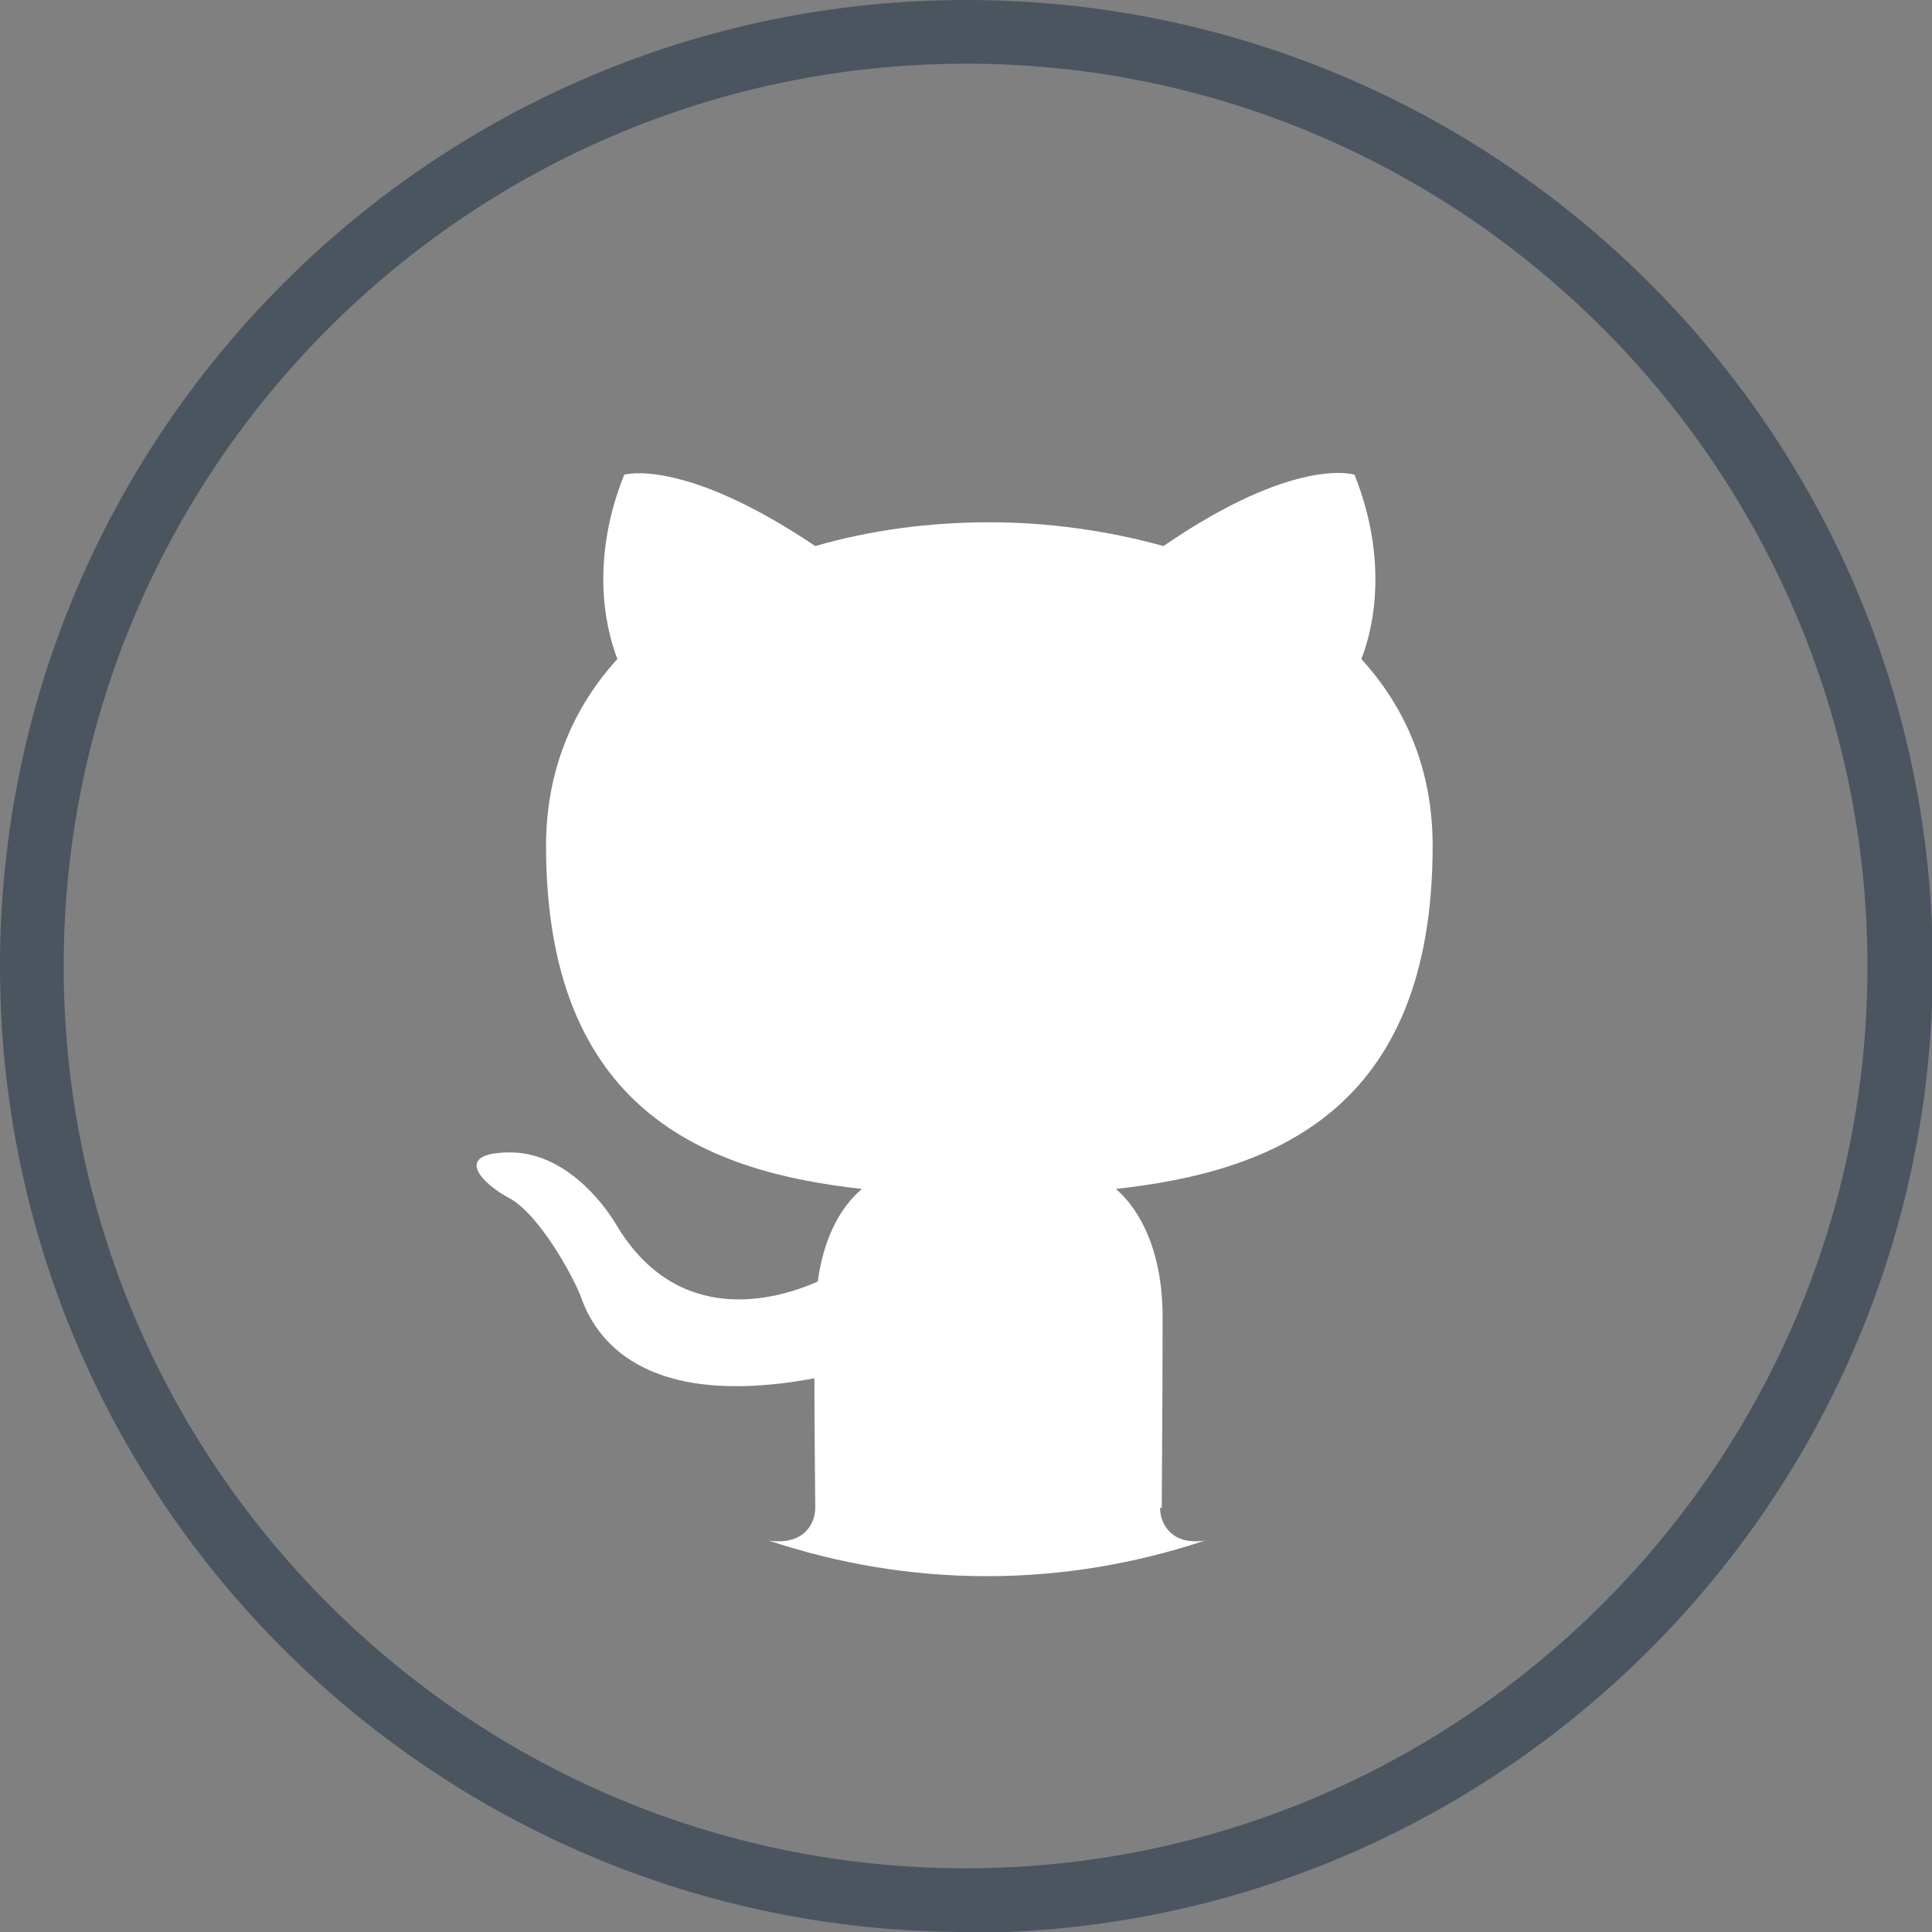
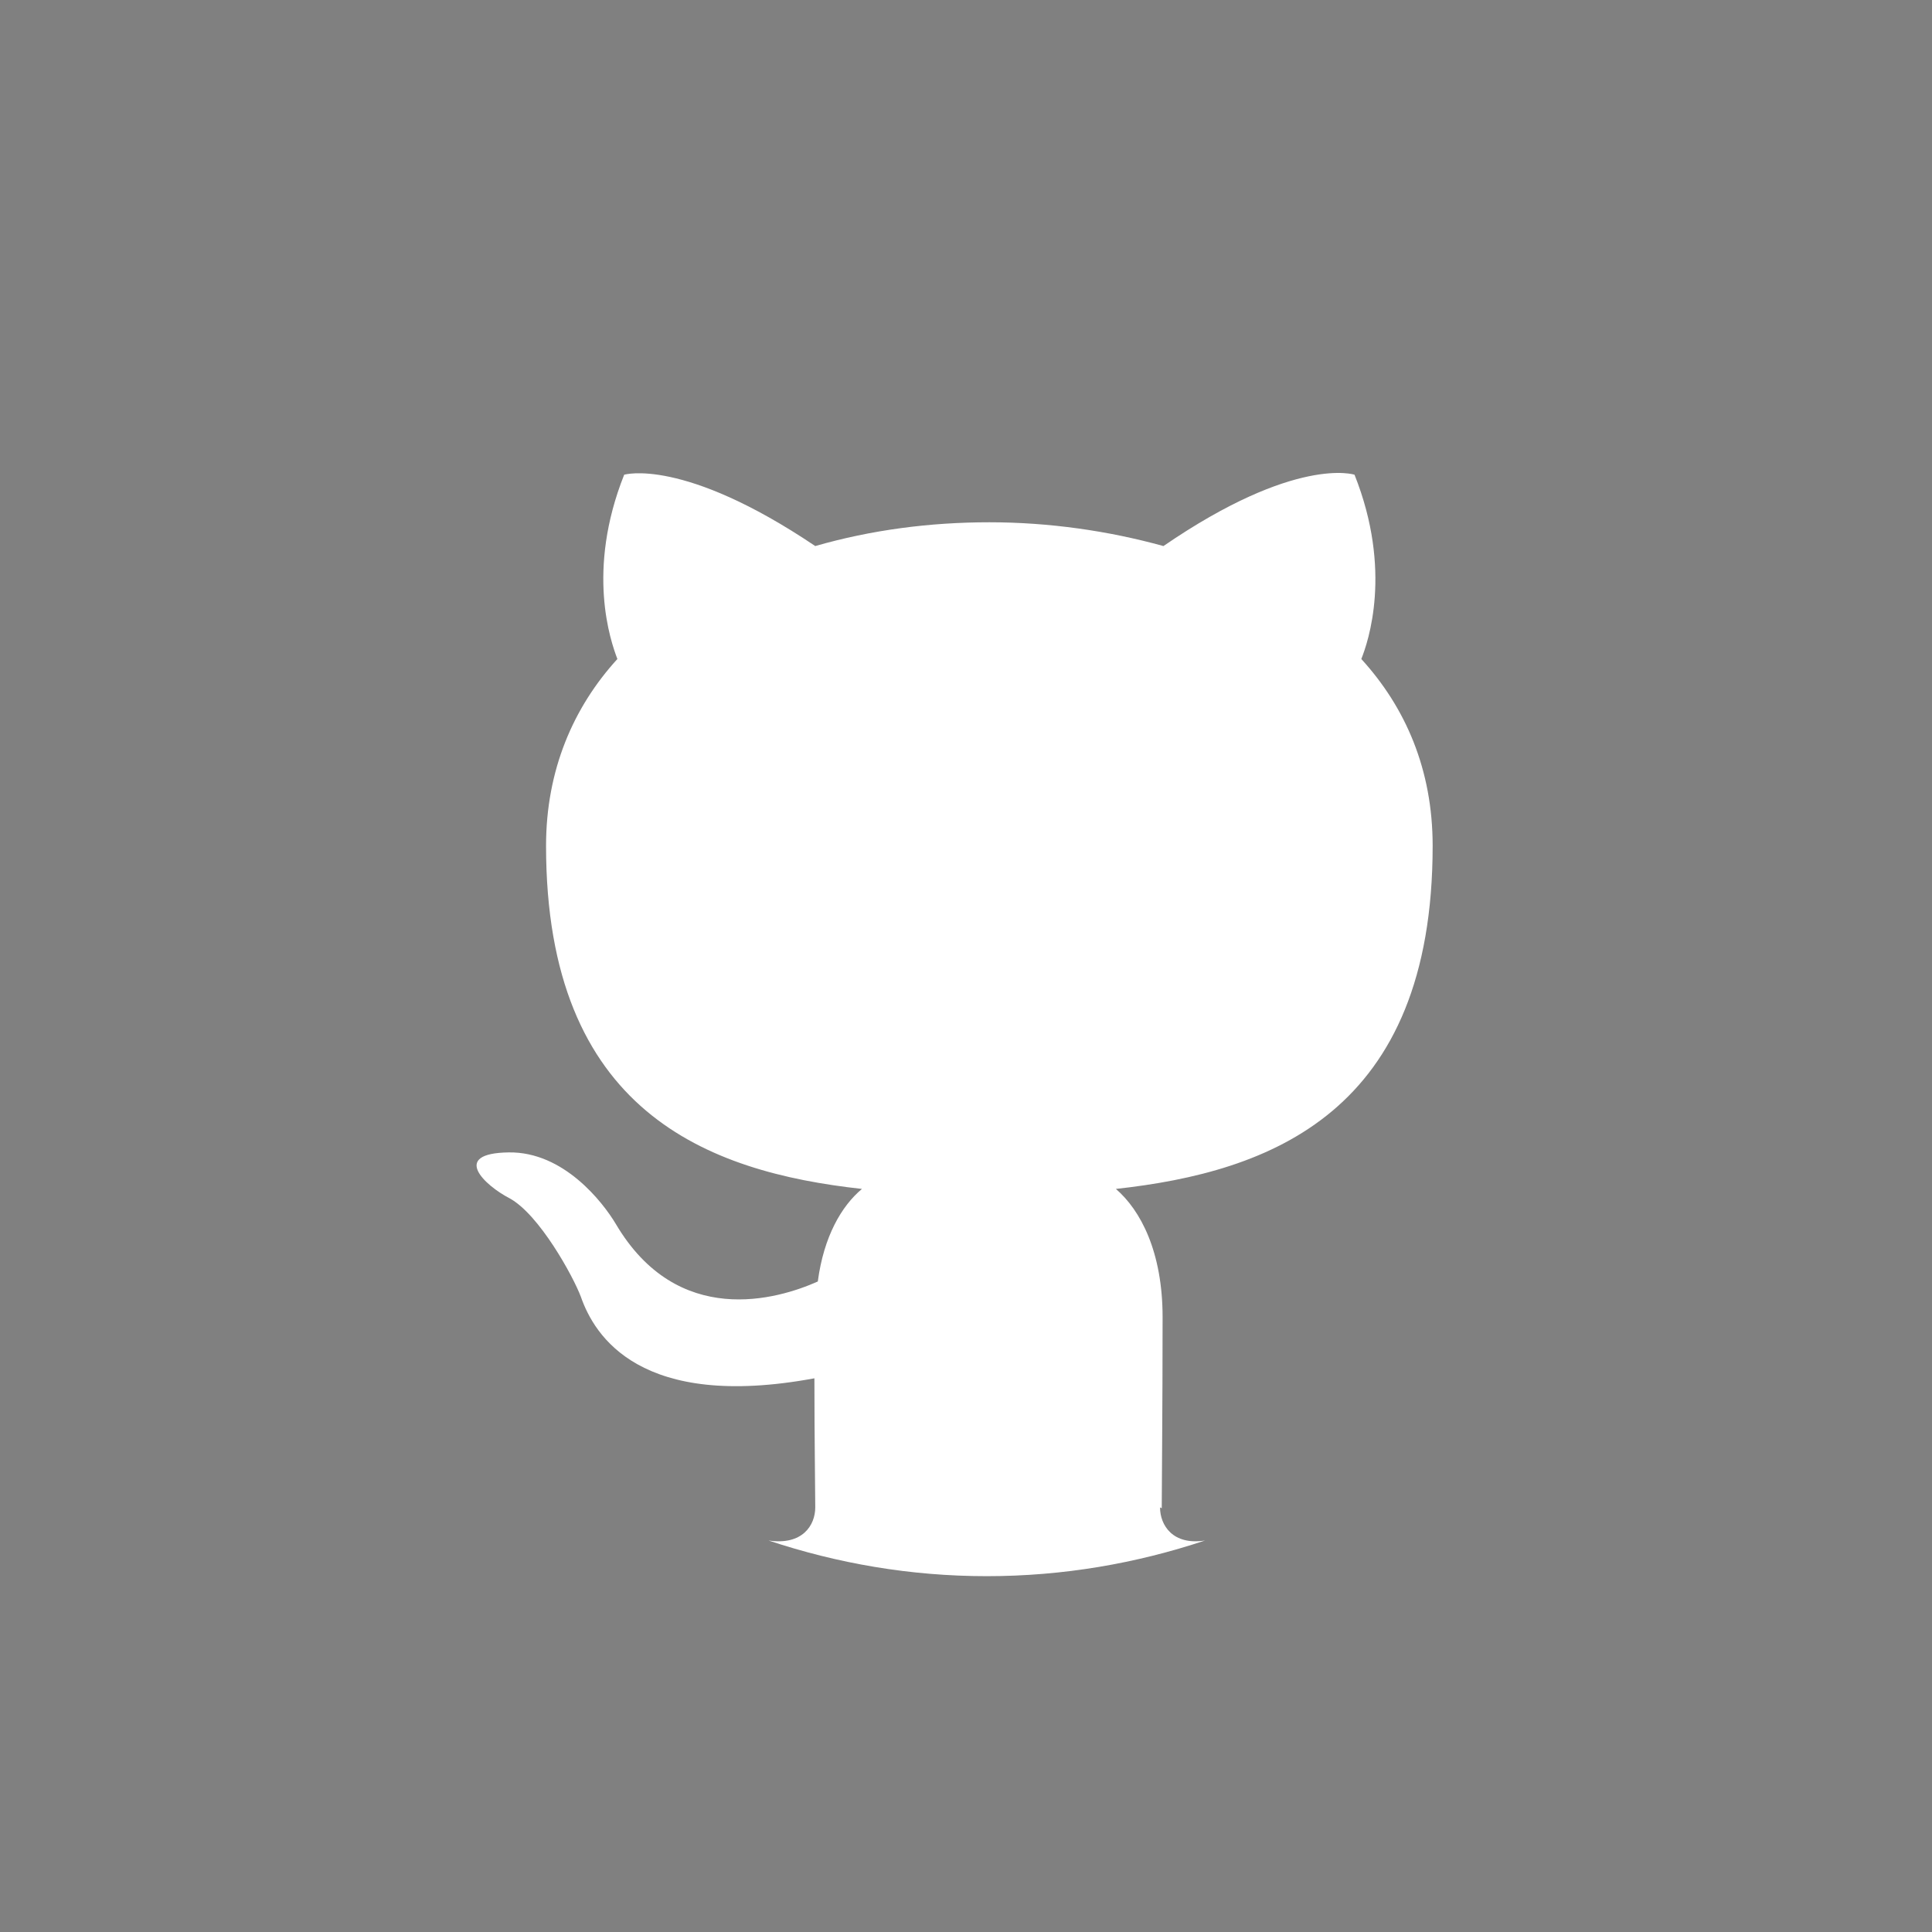
<svg xmlns="http://www.w3.org/2000/svg" id="Ebene_2" viewBox="0 0 22.75 22.75">
  <rect x="0" y="0" width="22.75" height="22.75" fill="#808080" stroke="none" />
  <defs>
    <style>.cls-1{fill:#fff;}.cls-1,.cls-2{stroke-width:0px;}.cls-2{fill:#4a5560;}</style>
  </defs>
  <path class="cls-1" d="m13.68,17.76c0-.28.01-1.16.01-2.25,0-.77-.26-1.26-.55-1.51,1.82-.2,3.73-.9,3.73-4.04,0-.9-.32-1.63-.84-2.2.08-.2.37-1.04-.08-2.17,0,0-.69-.23-2.25.84-.65-.18-1.35-.28-2.05-.28s-1.39.09-2.05.28c-1.56-1.05-2.25-.84-2.25-.84-.45,1.13-.16,1.96-.08,2.17-.52.57-.84,1.31-.84,2.2,0,3.13,1.9,3.84,3.72,4.04-.24.2-.45.56-.52,1.09-.47.21-1.65.56-2.38-.68-.15-.25-.61-.85-1.26-.84-.69.01-.28.39.01.54.35.19.75.92.84,1.16.16.46.7,1.34,2.75.96,0,.69.01,1.33.01,1.52,0,.21-.15.45-.55.39.81.27,1.67.42,2.57.42s1.76-.15,2.57-.42c-.38.06-.53-.18-.53-.39Z" />
-   <path class="cls-2" d="m11.38,22.75C5.1,22.75,0,17.65,0,11.38S5.1,0,11.38,0s11.38,5.1,11.38,11.38-5.1,11.38-11.38,11.38ZM11.38.75C5.52.75.75,5.52.75,11.38s4.77,10.62,10.62,10.62,10.62-4.77,10.62-10.62S17.23.75,11.38.75Z" />
</svg>